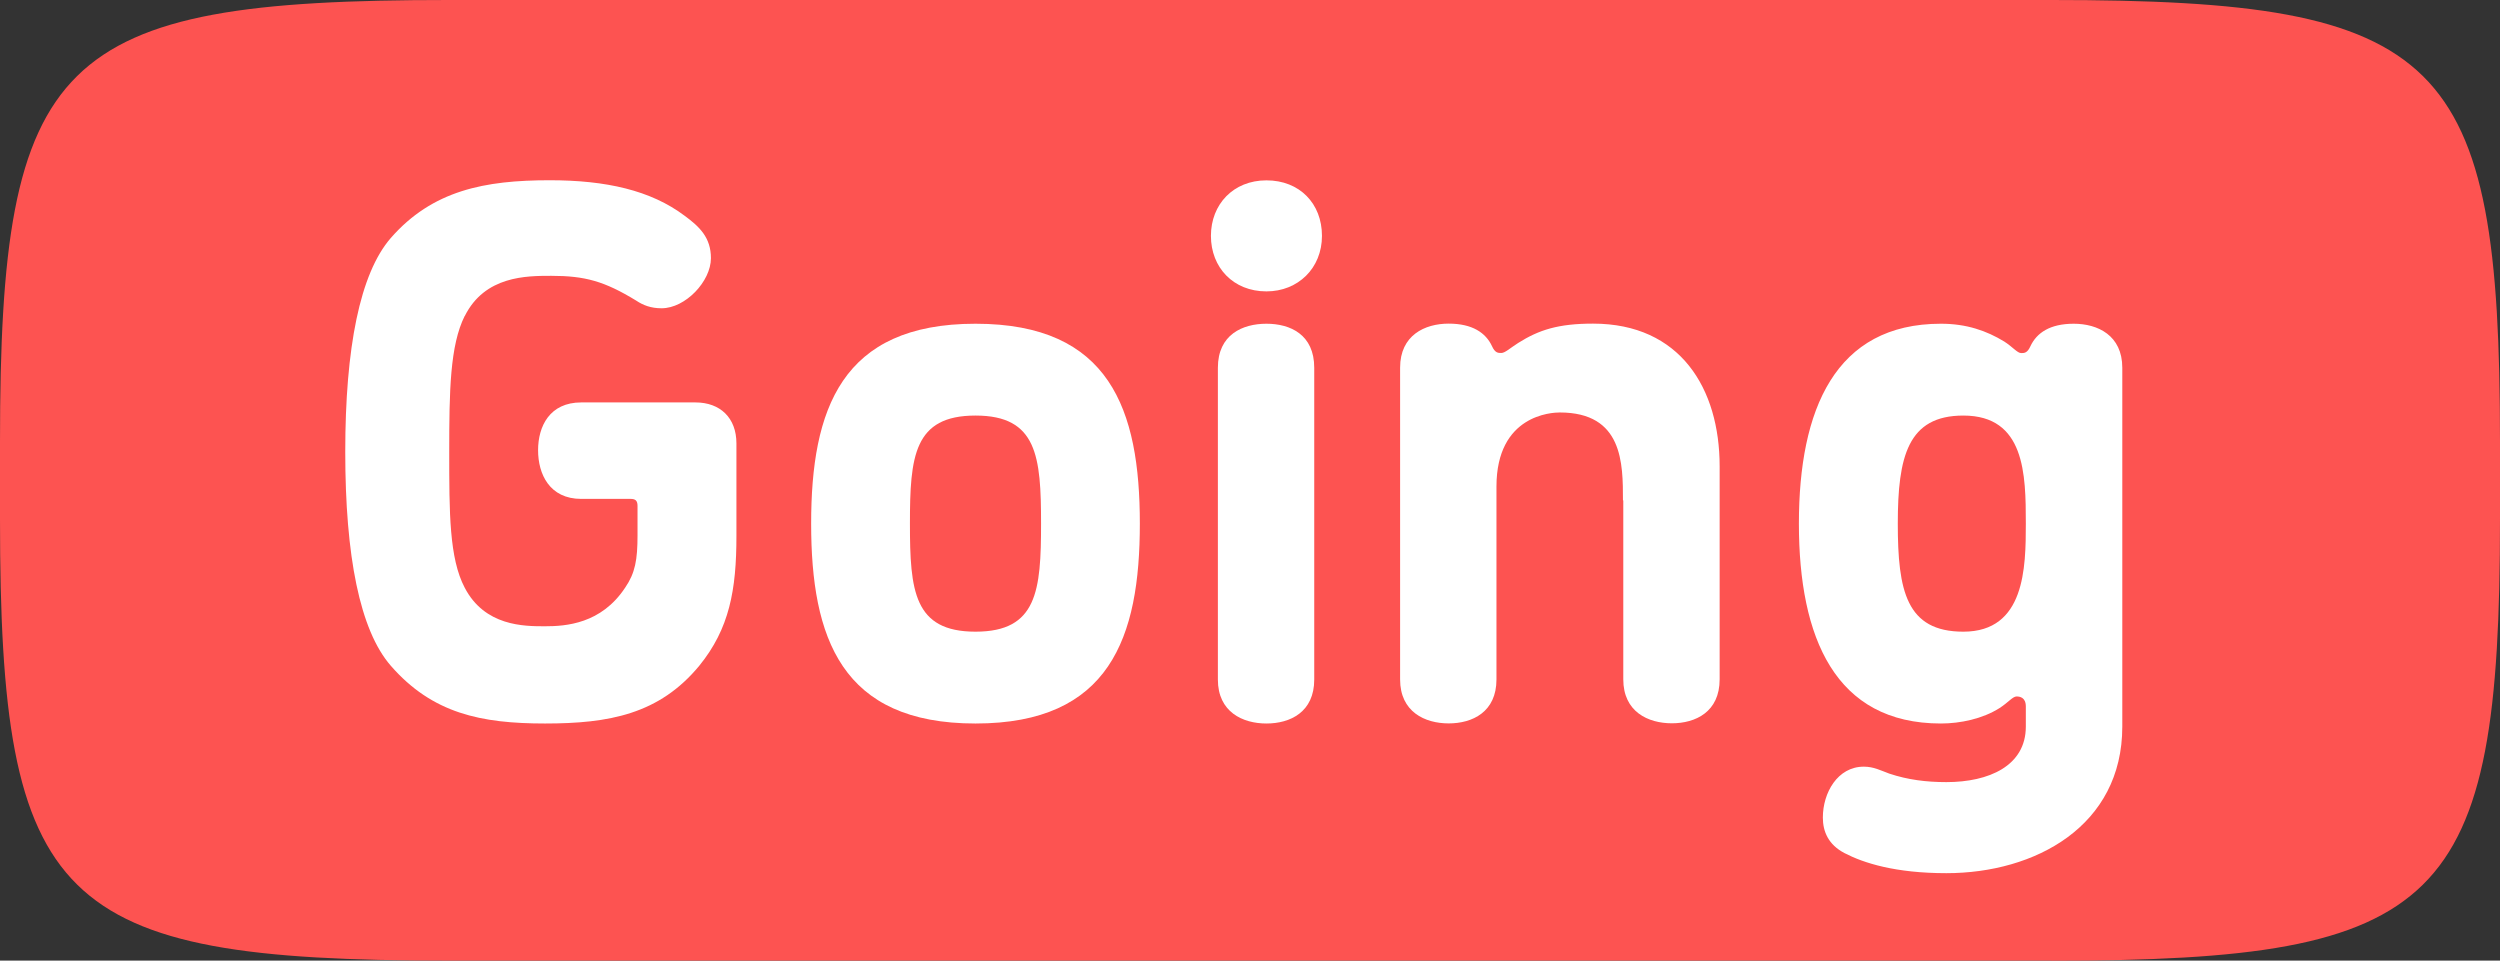
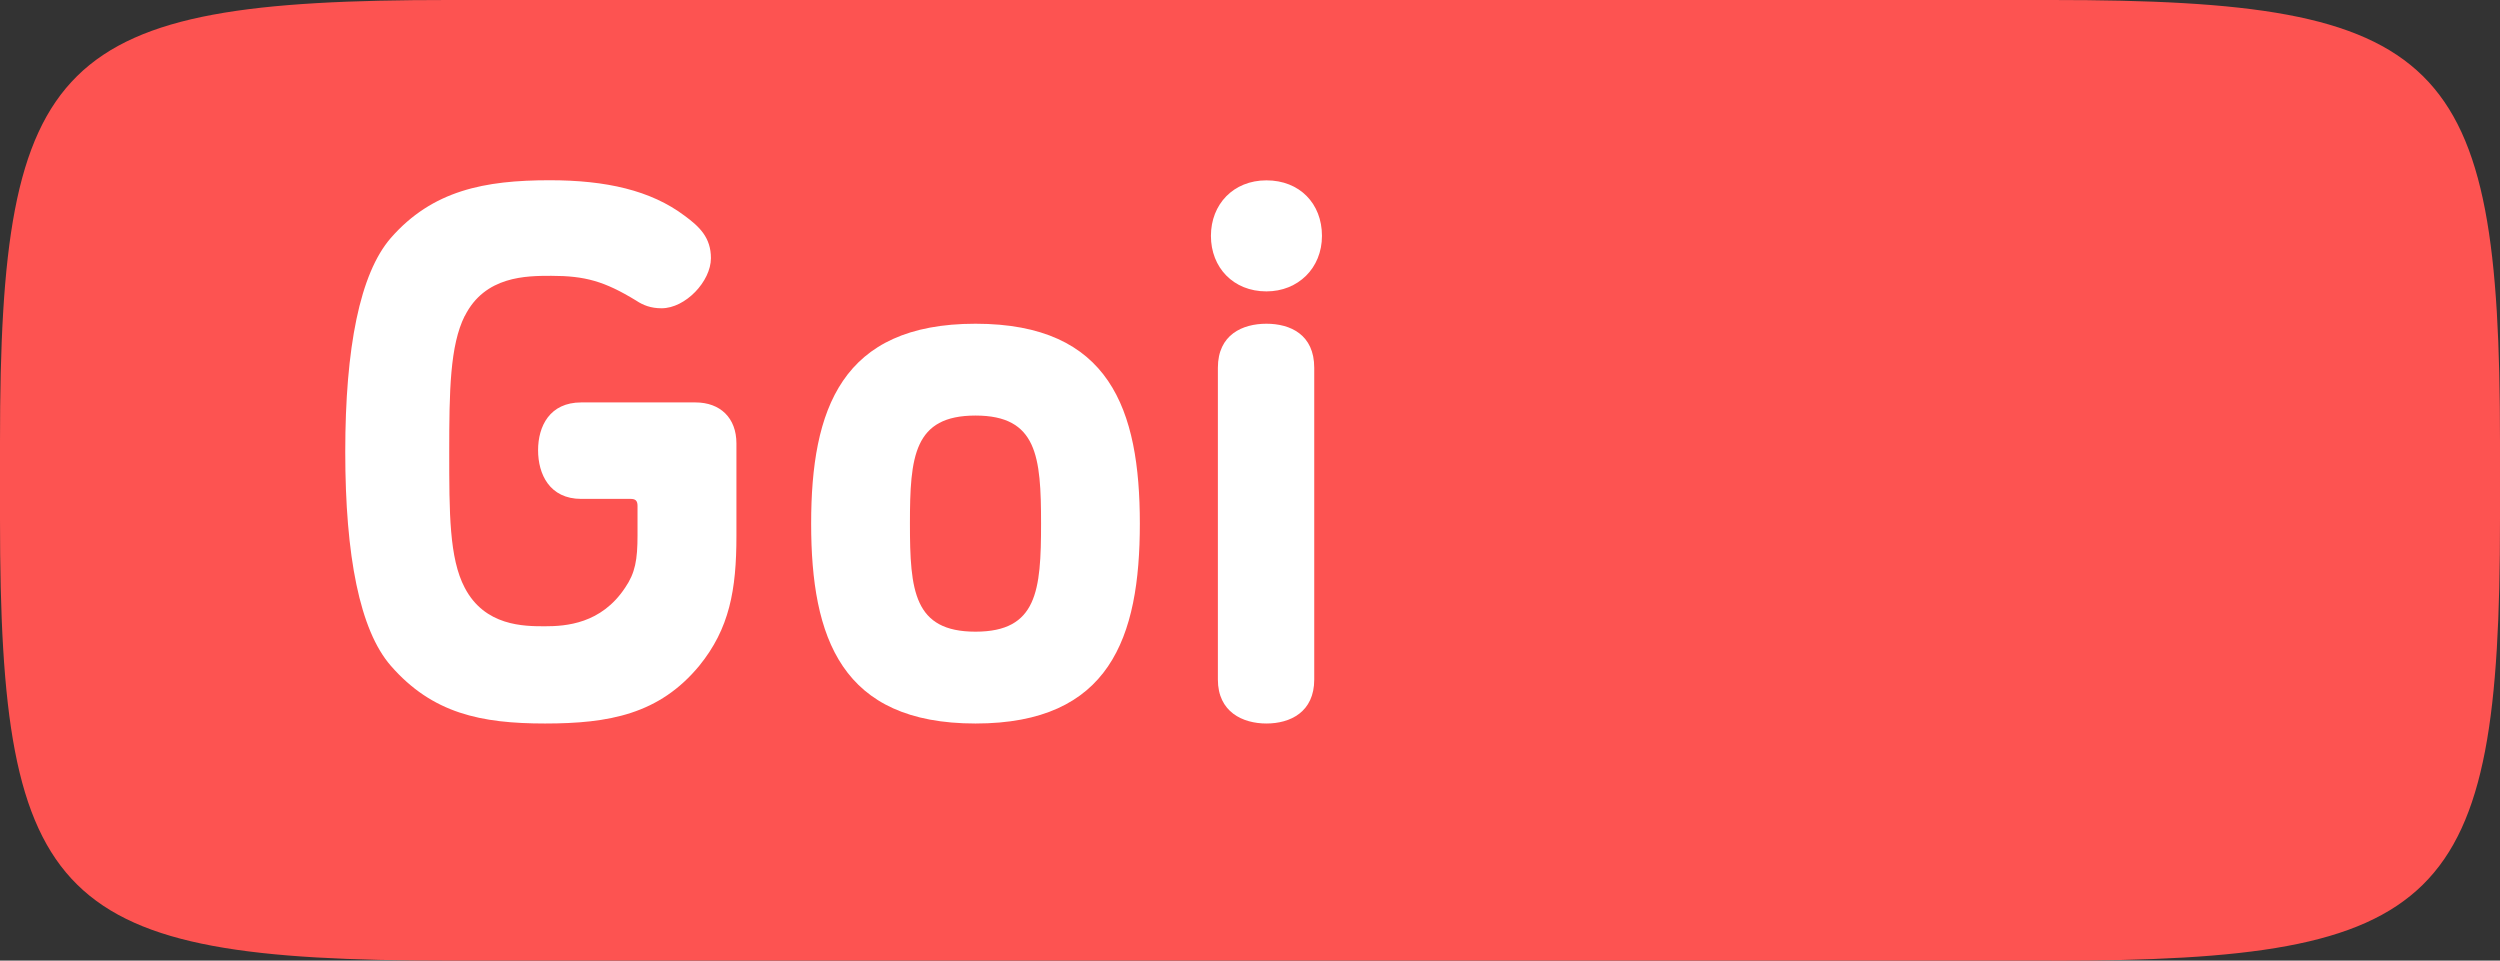
<svg xmlns="http://www.w3.org/2000/svg" id="Layer_2" data-name="Layer 2" viewBox="0 0 226.5 87.03">
  <rect x="0" y="0" width="226.5" height="87.03" fill="#333333" stroke="none" />
  <defs>
    <style>
      .cls-1 {
        fill: #fd5351;
      }

      .cls-2 {
        fill: #fff;
      }
    </style>
  </defs>
  <g id="Layer_1-2" data-name="Layer 1">
    <path class="cls-1" d="M185.87,87.03H40.63C5.1,87.03,0,82.01,0,47.01v-6.98C0,5.02,5.1,0,40.63,0h145.24c35.53,0,40.63,5.02,40.63,40.03v6.98c0,35.01-5.1,40.03-40.63,40.03Z" />
    <g>
      <path class="cls-2" d="M42.1,28.63c-1.33,2.66-1.4,6.78-1.4,12.3s0,9.65,1.4,12.31c1.82,3.5,5.38,3.5,7.27,3.5s5.1-.21,7.27-3.5c.91-1.33,1.12-2.52,1.12-4.75v-2.66c0-.49-.21-.63-.63-.63h-4.47c-2.87,0-3.91-2.24-3.91-4.41s1.05-4.33,3.91-4.33h10.35c2.24,0,3.71,1.4,3.71,3.71v8.39c0,4.89-.63,8.39-3.36,11.75-3.63,4.4-8.18,5.24-13.98,5.24s-10.21-.91-13.98-5.24c-2.8-3.22-4.12-9.93-4.12-19.37s1.33-16.15,4.12-19.37c3.78-4.33,8.53-5.24,14.4-5.24,5.1,0,9.16.91,12.23,3.22,1.33.98,2.38,1.96,2.38,3.84,0,2.1-2.31,4.54-4.47,4.54-.98,0-1.68-.28-2.31-.7-2.87-1.75-4.62-2.24-7.69-2.24-2.24,0-6.01,0-7.83,3.64Z" />
      <path class="cls-2" d="M88.38,29.33c12.17,0,14.89,7.76,14.89,18.11s-2.73,18.11-14.89,18.11-14.89-7.76-14.89-18.11,2.73-18.11,14.89-18.11ZM88.38,57.23c5.59,0,5.94-3.71,5.94-9.79s-.35-9.79-5.94-9.79-5.94,3.71-5.94,9.79.35,9.79,5.94,9.79Z" />
      <path class="cls-2" d="M114.74,26.4c-3.01,0-5.03-2.17-5.03-5.03s2.03-5.03,5.03-5.03,5.03,2.1,5.03,5.03-2.17,5.03-5.03,5.03ZM110.34,33.32c0-3.01,2.24-3.99,4.4-3.99s4.33.98,4.33,3.99v28.25c0,2.94-2.17,3.98-4.33,3.98s-4.4-1.05-4.4-3.98v-28.25Z" />
-       <path class="cls-2" d="M147.04,45.34c0-3.36,0-7.97-5.73-7.97-.7,0-5.73.21-5.73,6.71v17.48c0,2.94-2.17,3.98-4.33,3.98s-4.4-1.05-4.4-3.98v-28.25c0-2.94,2.24-3.99,4.4-3.99s3.36.84,3.92,2.03c.28.63.56.63.84.63.35,0,.77-.42,1.54-.91,1.89-1.19,3.64-1.75,6.78-1.75,7.9,0,11.47,5.87,11.47,12.93v19.3c0,2.94-2.17,3.98-4.33,3.98s-4.4-1.05-4.4-3.98v-16.22Z" />
-       <path class="cls-2" d="M181.58,30.94c.77.49,1.19,1.05,1.54,1.05.28,0,.56,0,.84-.63.56-1.19,1.75-2.03,3.92-2.03s4.4,1.05,4.4,3.99v32.51c0,9.02-7.9,13.28-15.94,13.28-4.61,0-7.48-.91-9.23-1.82-1.47-.77-1.96-1.96-1.96-3.22,0-2.24,1.33-4.61,3.71-4.61.91,0,1.54.35,2.31.63,1.68.56,3.36.77,5.17.77,3.85,0,7.2-1.47,7.2-5.03v-1.82c0-.84-.56-.91-.84-.91-.35,0-.77.56-1.54,1.05-1.54.98-3.57,1.4-5.31,1.4-9.58,0-12.87-7.76-12.87-18.11s3.29-18.11,12.87-18.11c2.31,0,4.12.63,5.73,1.61ZM183.54,47.44c0-4.47-.07-9.79-5.66-9.79-5.03,0-5.94,3.71-5.94,9.79s.77,9.79,5.94,9.79c5.59,0,5.66-5.8,5.66-9.79Z" />
    </g>
  </g>
</svg>